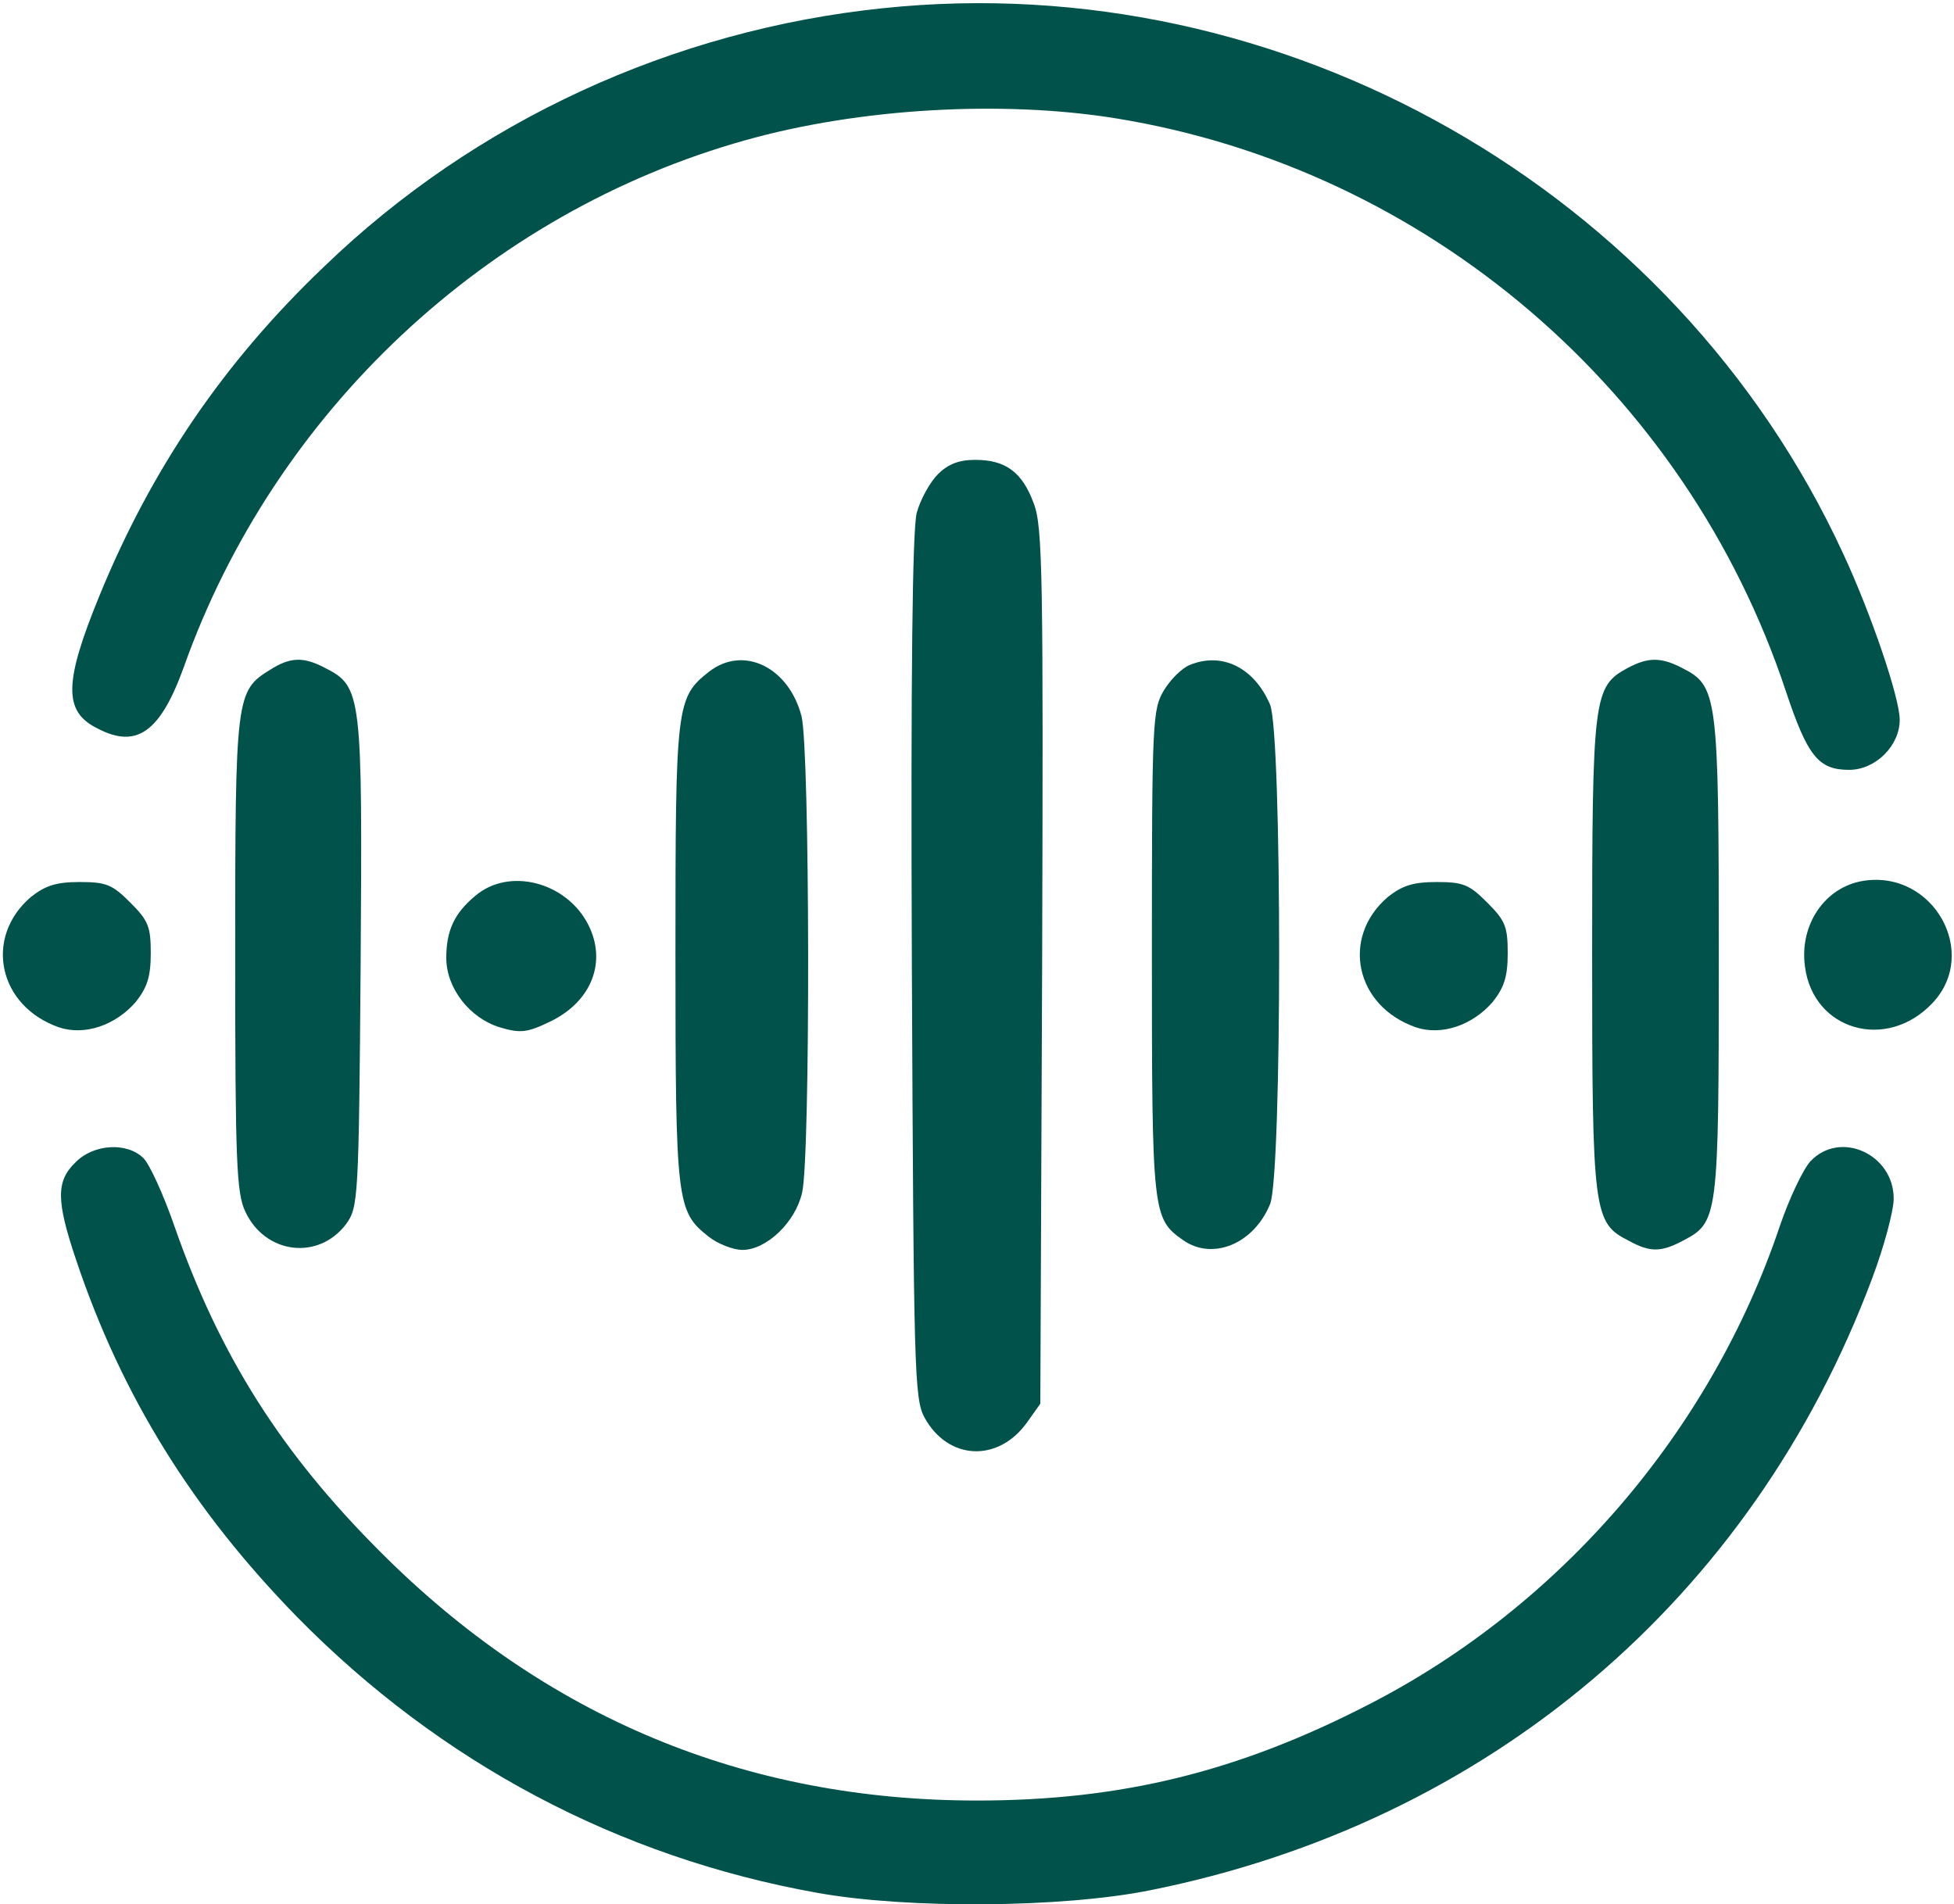
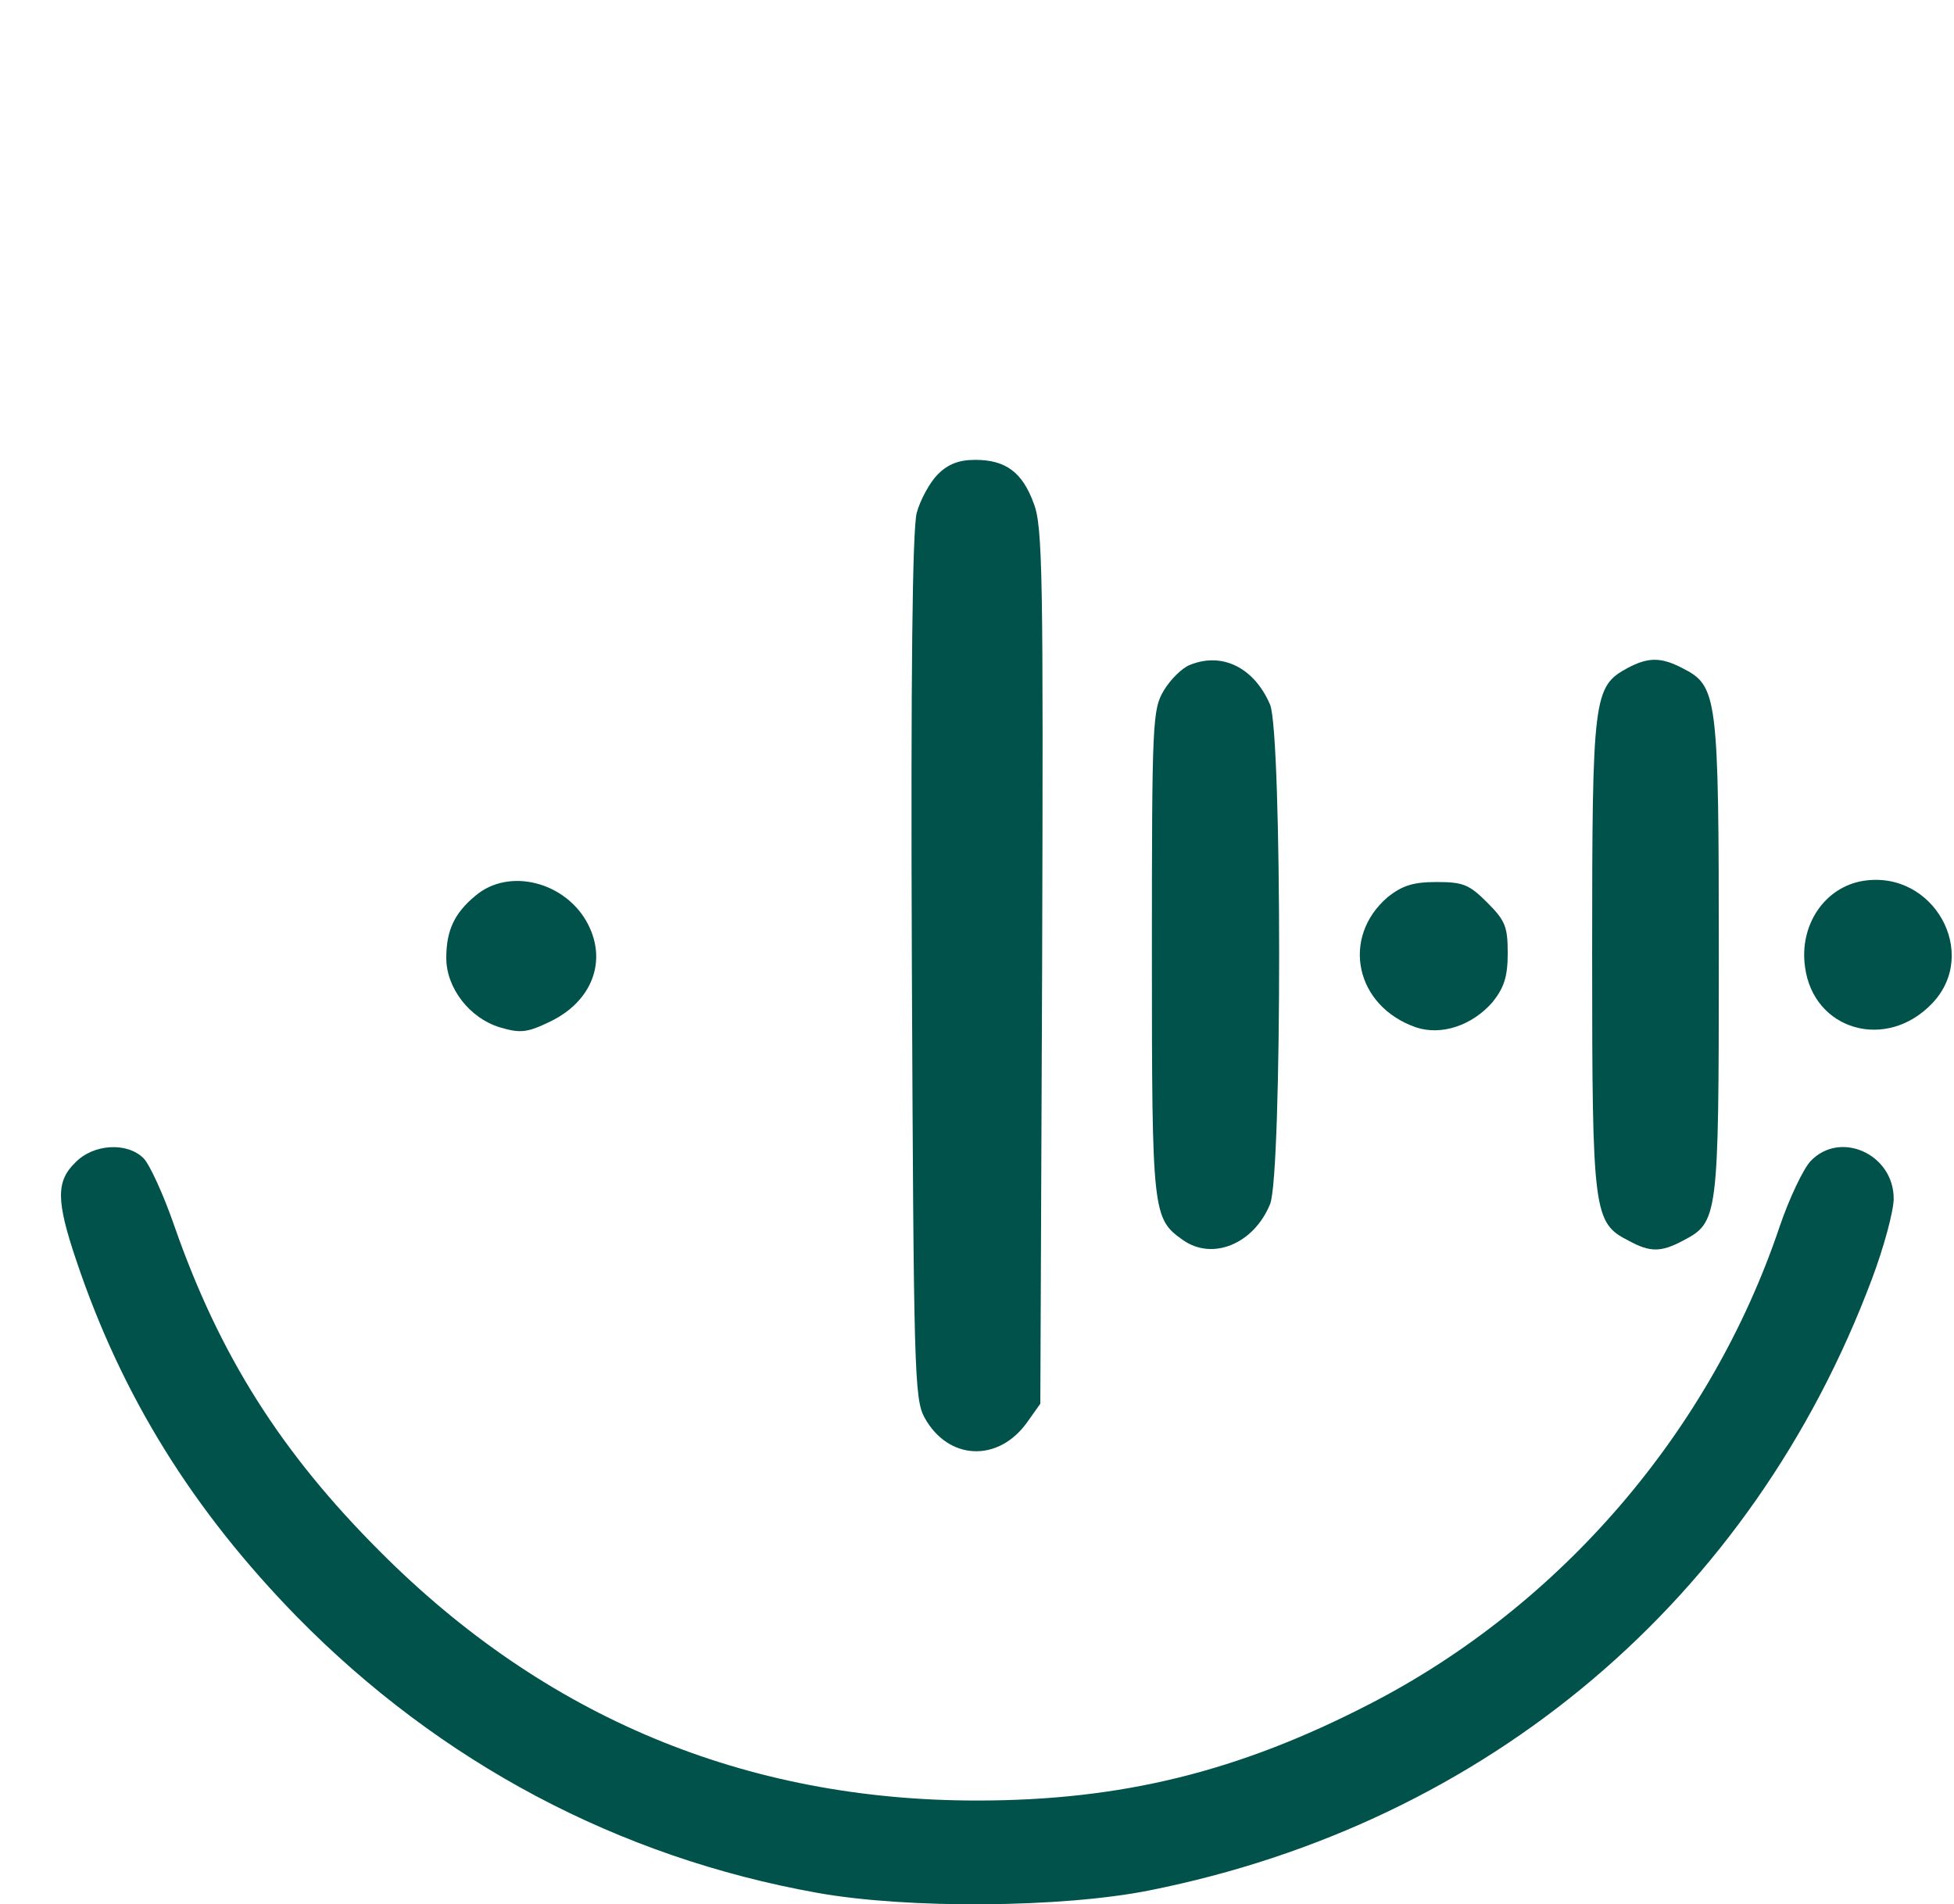
<svg xmlns="http://www.w3.org/2000/svg" width="432" height="421" viewBox="0 0 432 421" fill="none">
-   <path d="M195.333 1.8C148.8 6.6 105.067 26.733 71.733 58.867C49.467 80.067 33.467 103.667 22 131.667C14.133 150.867 14 157.267 21.467 161C30.267 165.667 35.467 161.8 40.667 147.4C60.667 91.133 107.6 47 164.8 31C189.867 23.933 221.6 22.067 246.933 26.2C315.467 37.4 372.8 86.467 394.8 152.733C399.6 167.133 402 170.2 408.8 170.2C414.667 170.2 420 164.867 420 159.133C420 154.333 413.733 135.8 407.467 122.333C370.267 41.8 283.6 -7.4 195.333 1.8Z" fill="#00524A" />
  <path d="M207.333 104.867C205.6 106.6 203.467 110.467 202.667 113.4C201.733 117.267 201.333 148.2 201.6 213.933C202 302.867 202.133 309.267 204.4 313.4C209.6 322.867 220.667 323.4 227.067 314.467L230 310.333L230.4 213.667C230.667 127.267 230.533 116.333 228.533 111.267C226 104.333 222.267 101.667 215.6 101.667C212 101.667 209.6 102.6 207.333 104.867Z" fill="#00524A" />
-   <path d="M59.733 148.067C52.133 152.733 52 153.933 52 211C52 256.867 52.267 263.8 54.267 267.933C58.667 277.267 70.4 278.733 76.533 270.6C79.2 266.867 79.333 265.267 79.733 212.867C80.133 153.4 80 151.8 71.867 147.667C67.067 145.133 64.133 145.267 59.733 148.067Z" fill="#00524A" />
-   <path d="M156.8 148.467C149.467 154.2 149.333 155.8 149.333 211C149.333 266.067 149.6 267.8 156.667 273.4C158.667 275 162.133 276.333 164.133 276.333C169.467 276.333 175.867 270.2 177.333 263.667C179.2 255.933 179.067 165.533 177.2 158.333C174.4 147.533 164.4 142.6 156.8 148.467Z" fill="#00524A" />
  <path d="M263.067 147C261.333 147.667 258.8 150.2 257.333 152.6C254.8 156.867 254.667 159.267 254.667 210.733C254.667 268.467 254.8 269.4 261.6 274.2C268.133 278.733 277.2 275 280.8 266.2C283.467 259.667 283.467 162.333 280.8 155.8C277.333 147.667 270.267 144.067 263.067 147Z" fill="#00524A" />
  <path d="M359.867 147.667C352.267 151.8 352 153.8 352 211C352 268.467 352.267 270.333 360.133 274.333C364.8 276.867 367.2 276.867 372 274.333C379.867 270.2 380 269.667 380 211.667C380 153.4 379.733 151.667 371.867 147.667C367.2 145.267 364.4 145.267 359.867 147.667Z" fill="#00524A" />
  <path d="M412 194.733C403.467 196.067 397.733 204.467 399.067 213.8C400.933 227.8 417.067 232.467 427.2 221.8C437.733 210.733 427.467 192.333 412 194.733Z" fill="#00524A" />
-   <path d="M6.8 198.333C-3.6 207.267 -0.4 222.467 13.067 227.133C18.667 229 25.467 226.733 30 221.533C32.533 218.333 33.333 215.933 33.333 210.733C33.333 204.867 32.8 203.533 28.8 199.533C24.8 195.533 23.467 195 17.6 195C12.4 195 10 195.8 6.8 198.333Z" fill="#00524A" />
  <path d="M105.067 198.067C100.4 201.933 98.667 205.8 98.667 211.8C98.667 218.467 103.867 225.133 110.533 227.133C115.067 228.467 116.533 228.333 121.733 225.8C130.8 221.4 134.267 212.6 130 204.333C125.2 195 112.533 191.667 105.067 198.067Z" fill="#00524A" />
  <path d="M306.8 198.333C296.4 207.267 299.6 222.467 313.067 227.133C318.667 229 325.467 226.733 330 221.533C332.533 218.333 333.333 215.933 333.333 210.733C333.333 204.867 332.8 203.533 328.8 199.533C324.8 195.533 323.467 195 317.6 195C312.4 195 310 195.8 306.8 198.333Z" fill="#00524A" />
  <path d="M16.667 257C12.4 261.133 12.4 265.4 16.8 278.467C26.933 308.733 42.667 333.933 65.733 357.533C97.333 389.667 136.667 410.6 180.667 418.467C200.667 422.067 234.8 421.8 254.133 417.933C328.933 403 387.333 353.533 413.867 282.733C416.533 275.667 418.667 267.667 418.667 265C418.667 255.133 406.8 249.8 400.267 256.733C398.667 258.467 395.6 264.867 393.467 271.133C378.267 316.333 345.067 355 302.8 376.733C273.867 391.667 248 398.067 216 398.067C164.8 398.067 120.533 379.667 84 343C62.133 321.133 48.533 299.667 38.533 271C36.133 264.067 33.067 257.4 31.733 256.067C28.133 252.467 20.667 252.867 16.667 257Z" fill="#00524A" />
</svg>